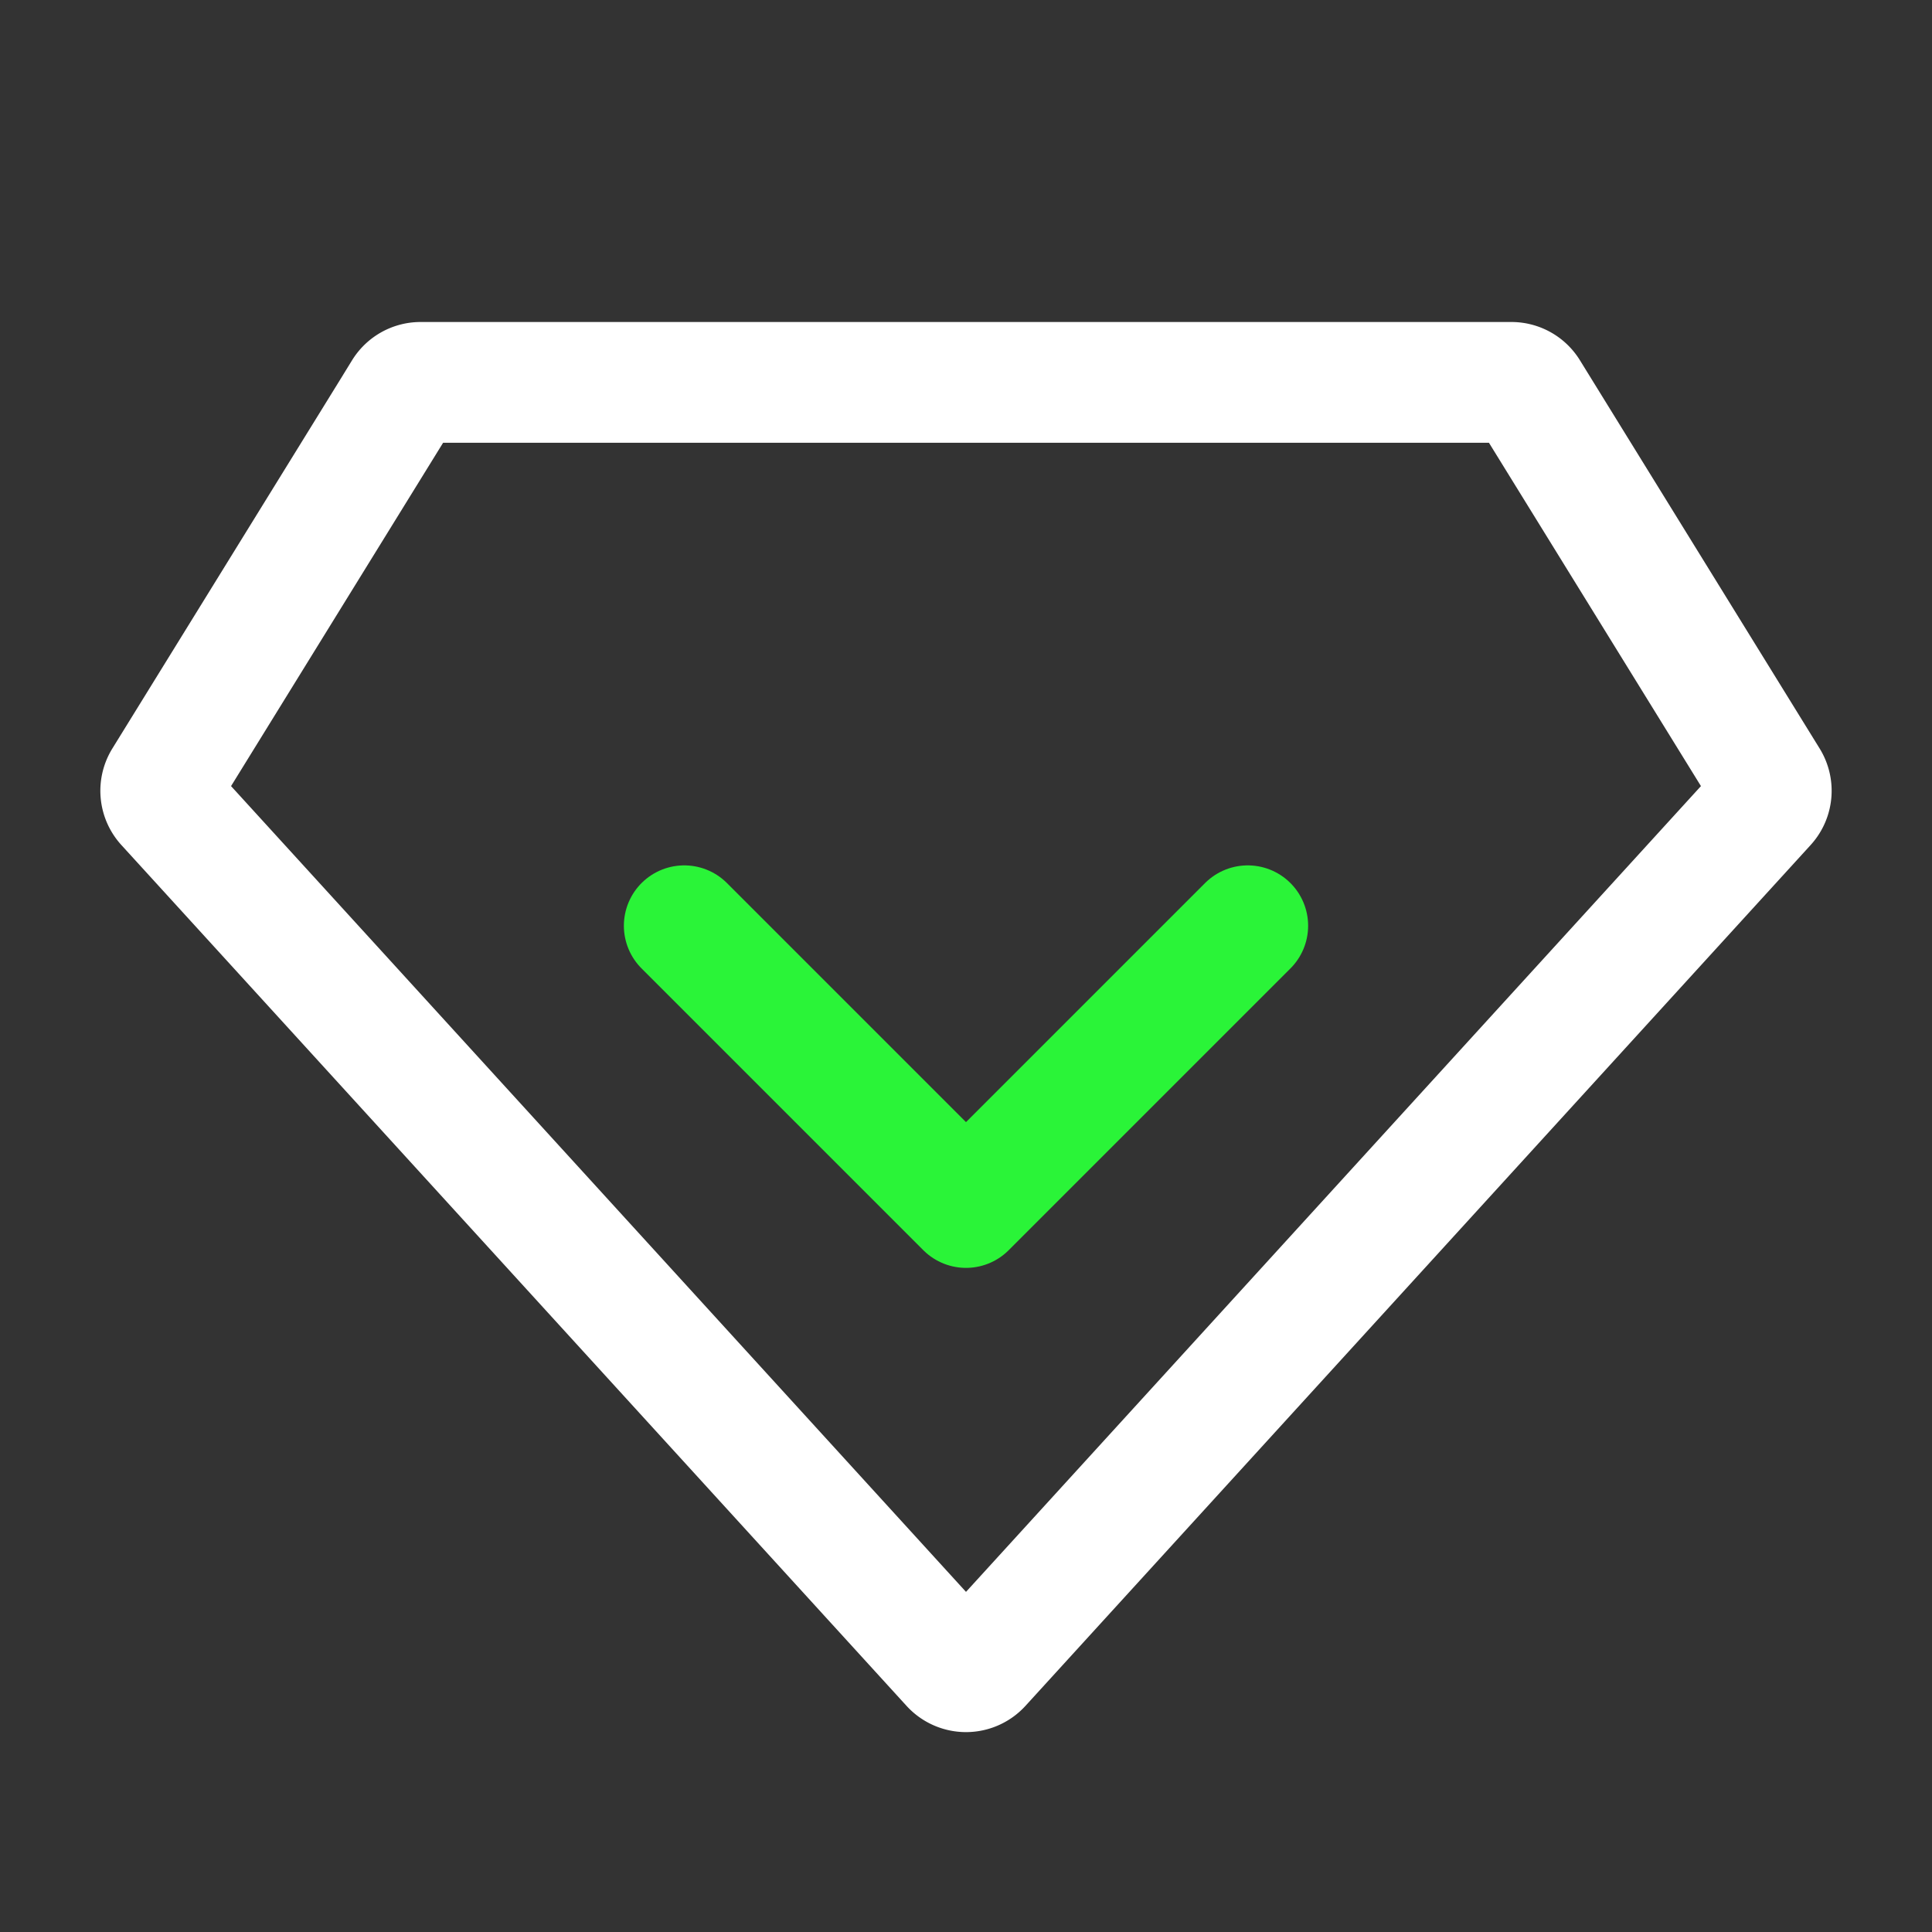
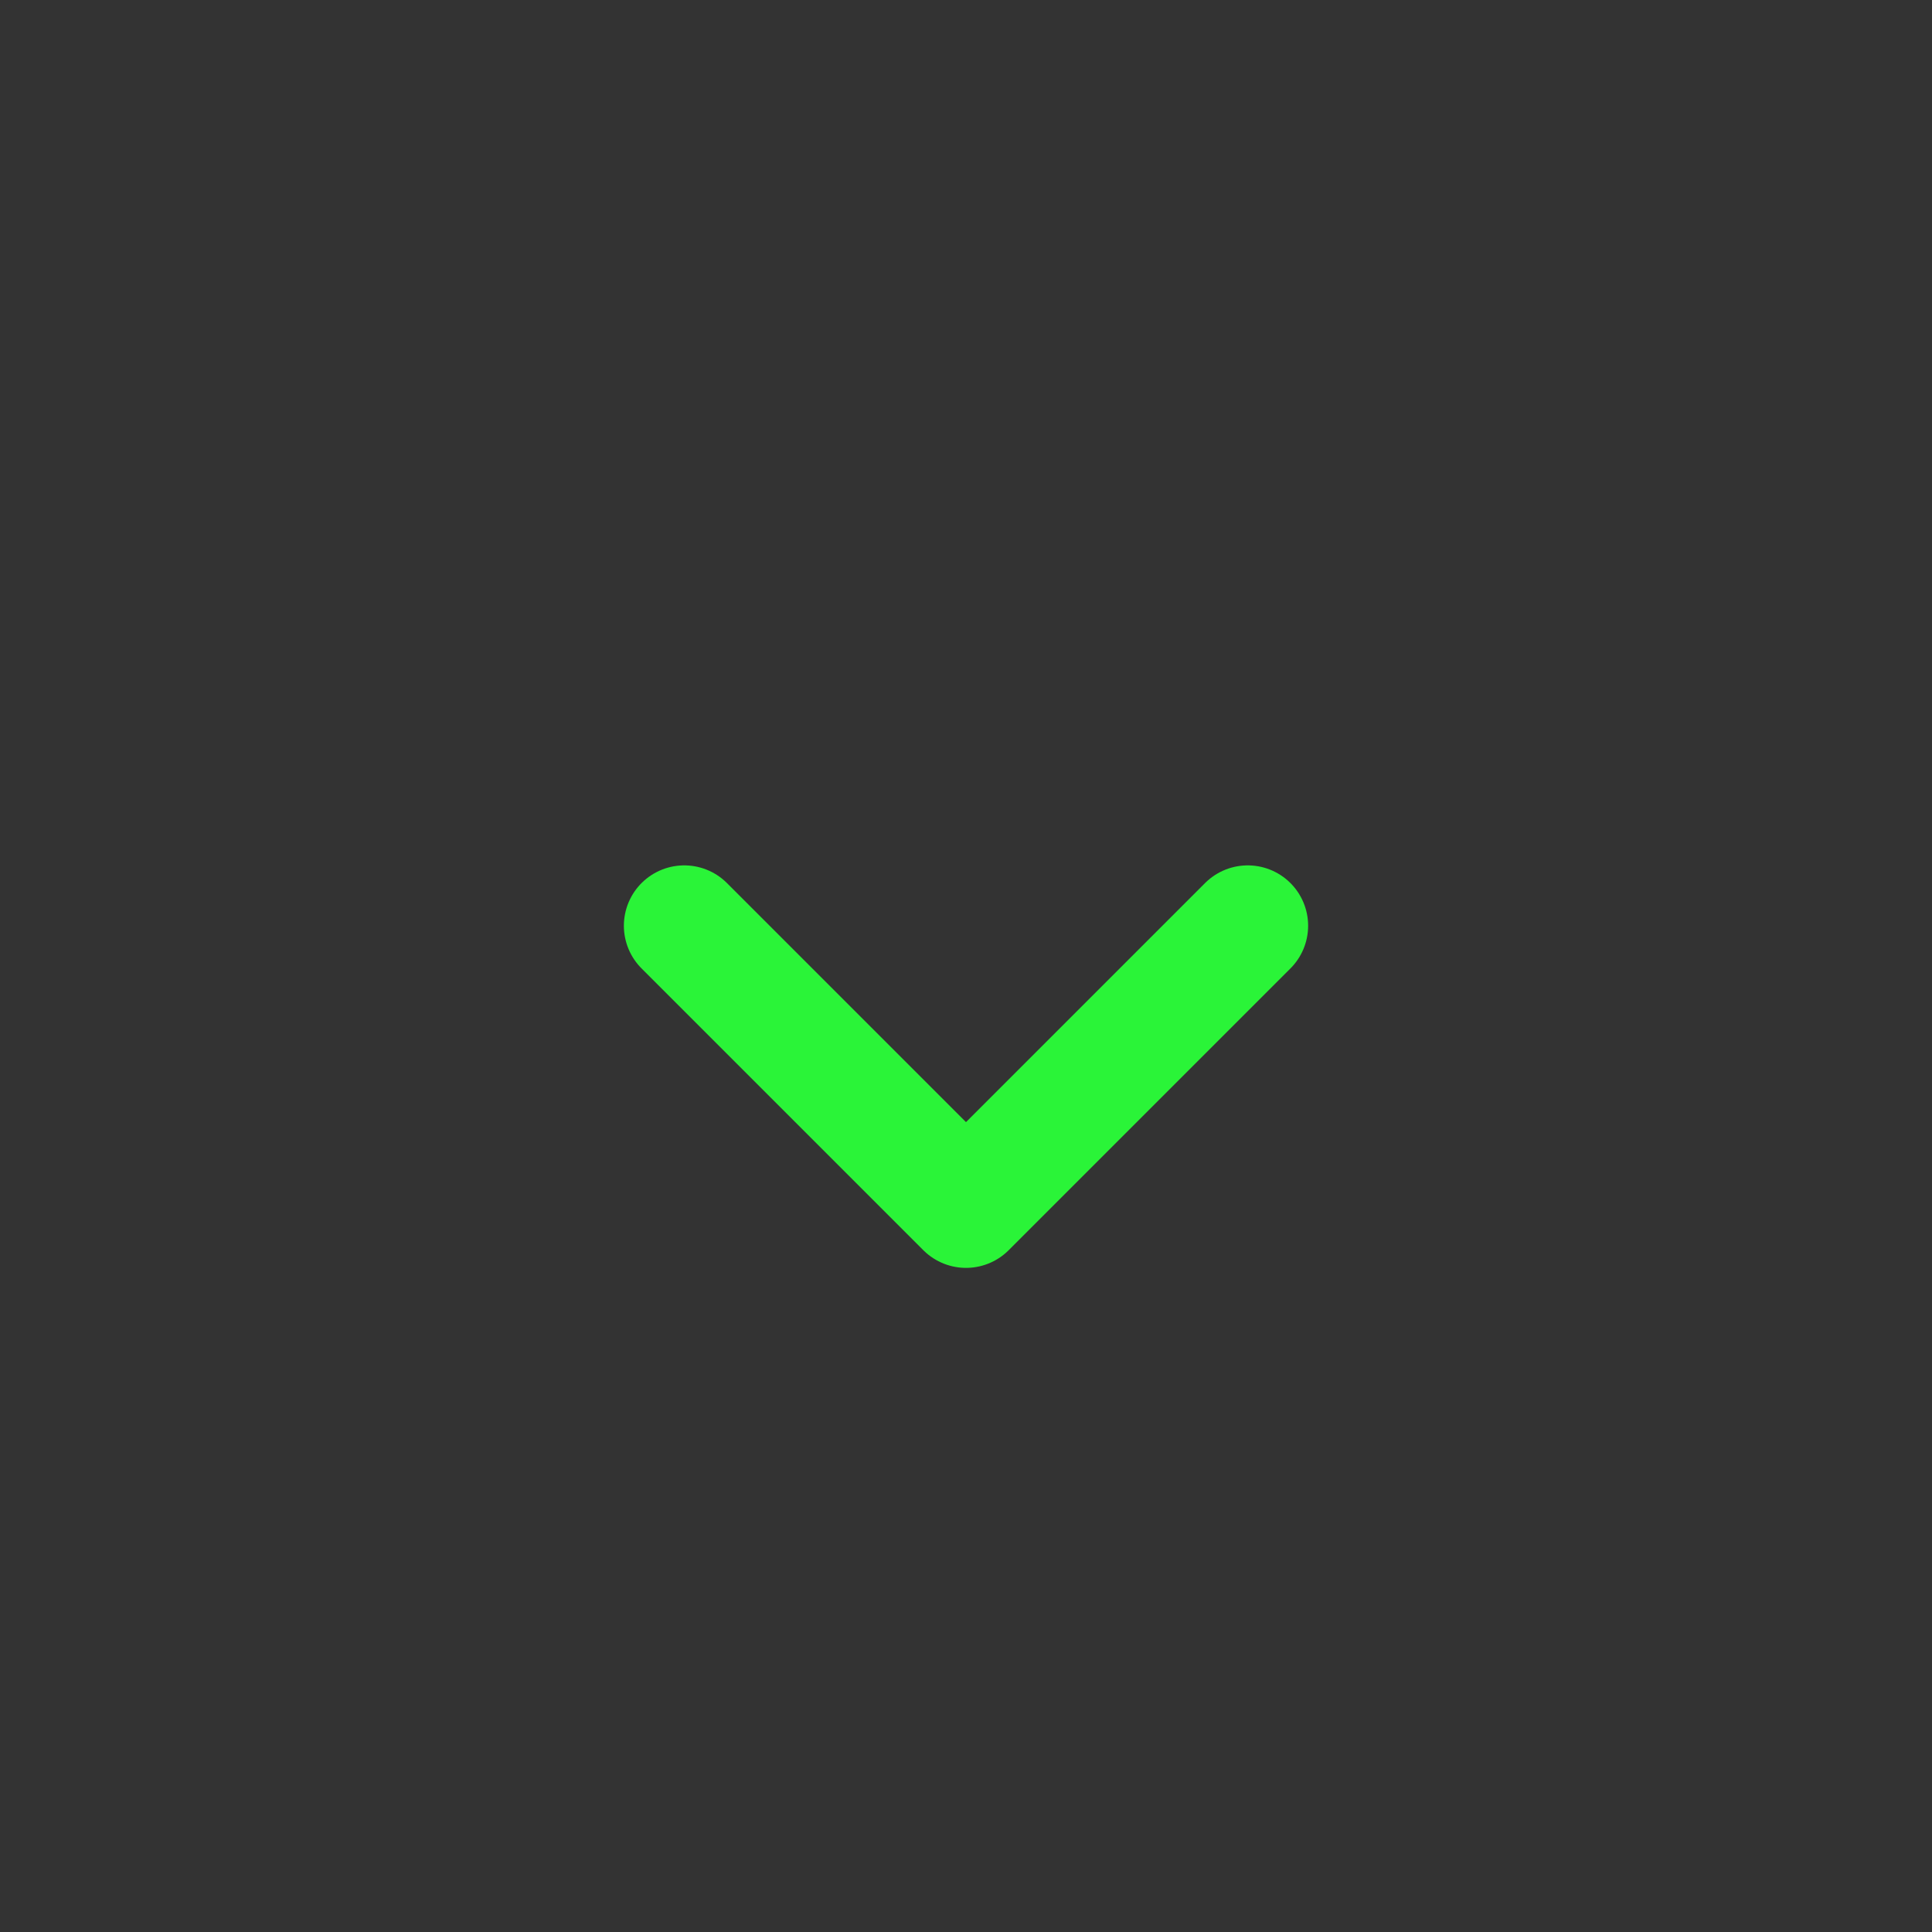
<svg xmlns="http://www.w3.org/2000/svg" width="24" height="24" viewBox="0 0 24 24" fill="none">
  <rect x="0" y="0" width="24" height="24" fill="#333333" stroke="none" />
-   <path d="M5.012 4.869a.25.25 0 0 1 .213-.119h13.55a.25.25 0 0 1 .213.119l2.978 4.823a.25.25 0 0 1-.028.3l-9.753 10.693a.25.25 0 0 1-.37 0L2.062 9.992a.25.25 0 0 1-.028-.3L5.012 4.87Z" stroke="#fff" stroke-width="1.5" />
  <path d="M8.5 11.5 12 15l3.5-3.5" stroke="#2AF438" stroke-width="1.5" stroke-linecap="round" stroke-linejoin="round" />
</svg>